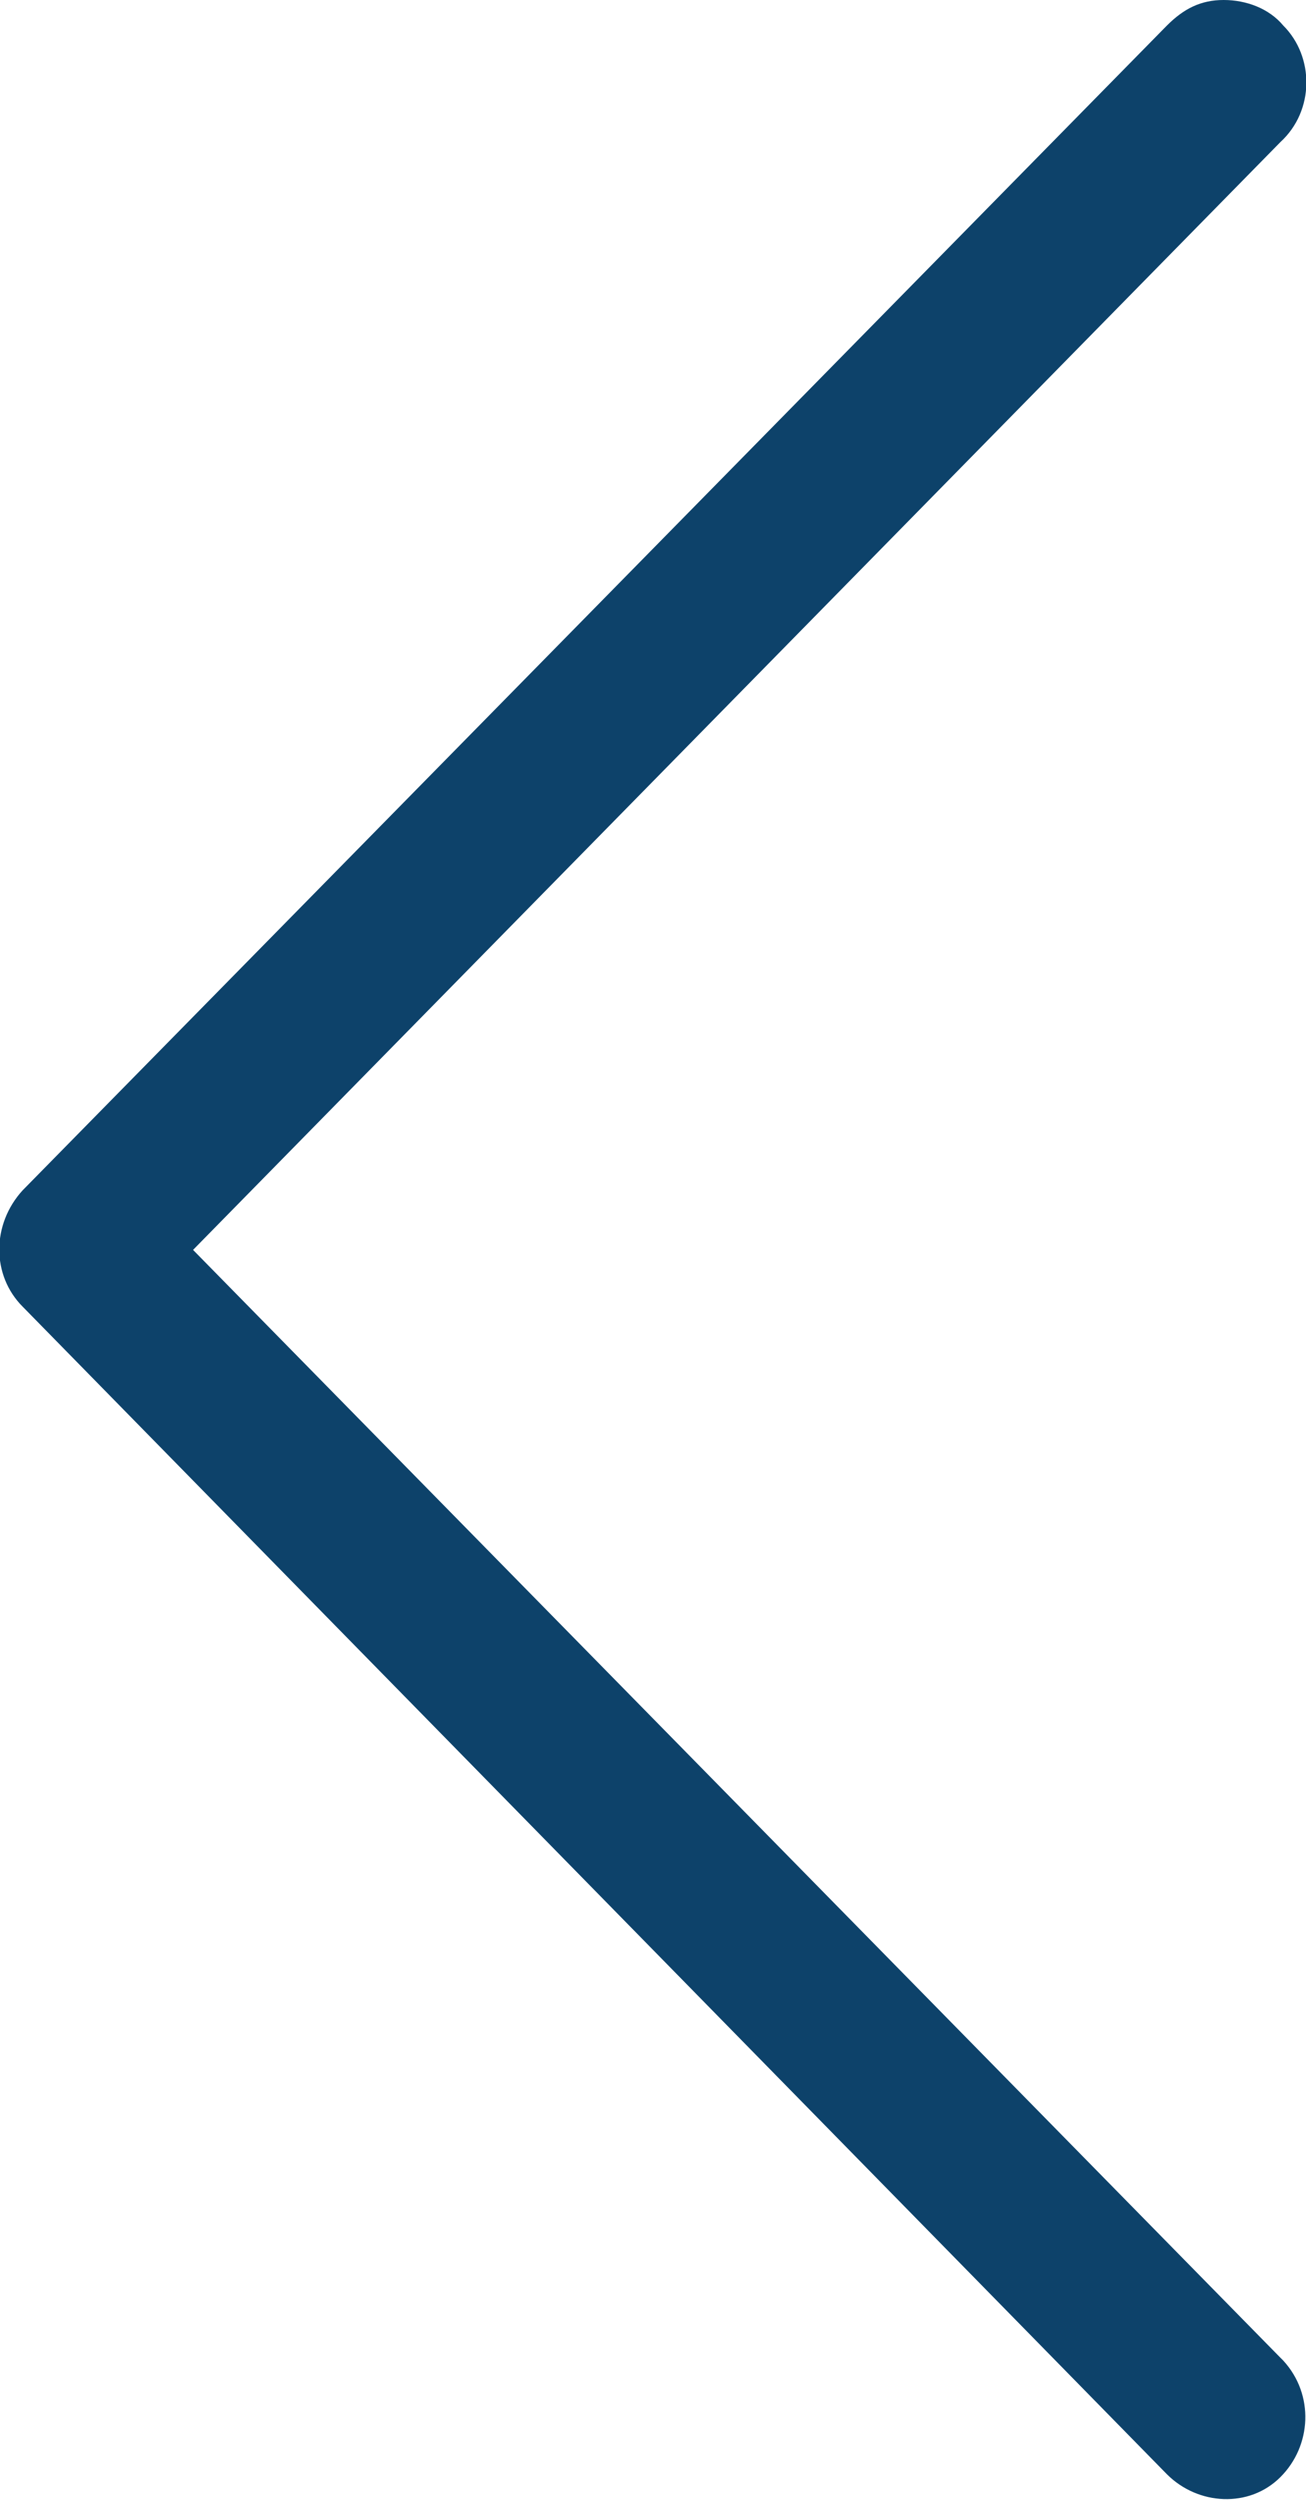
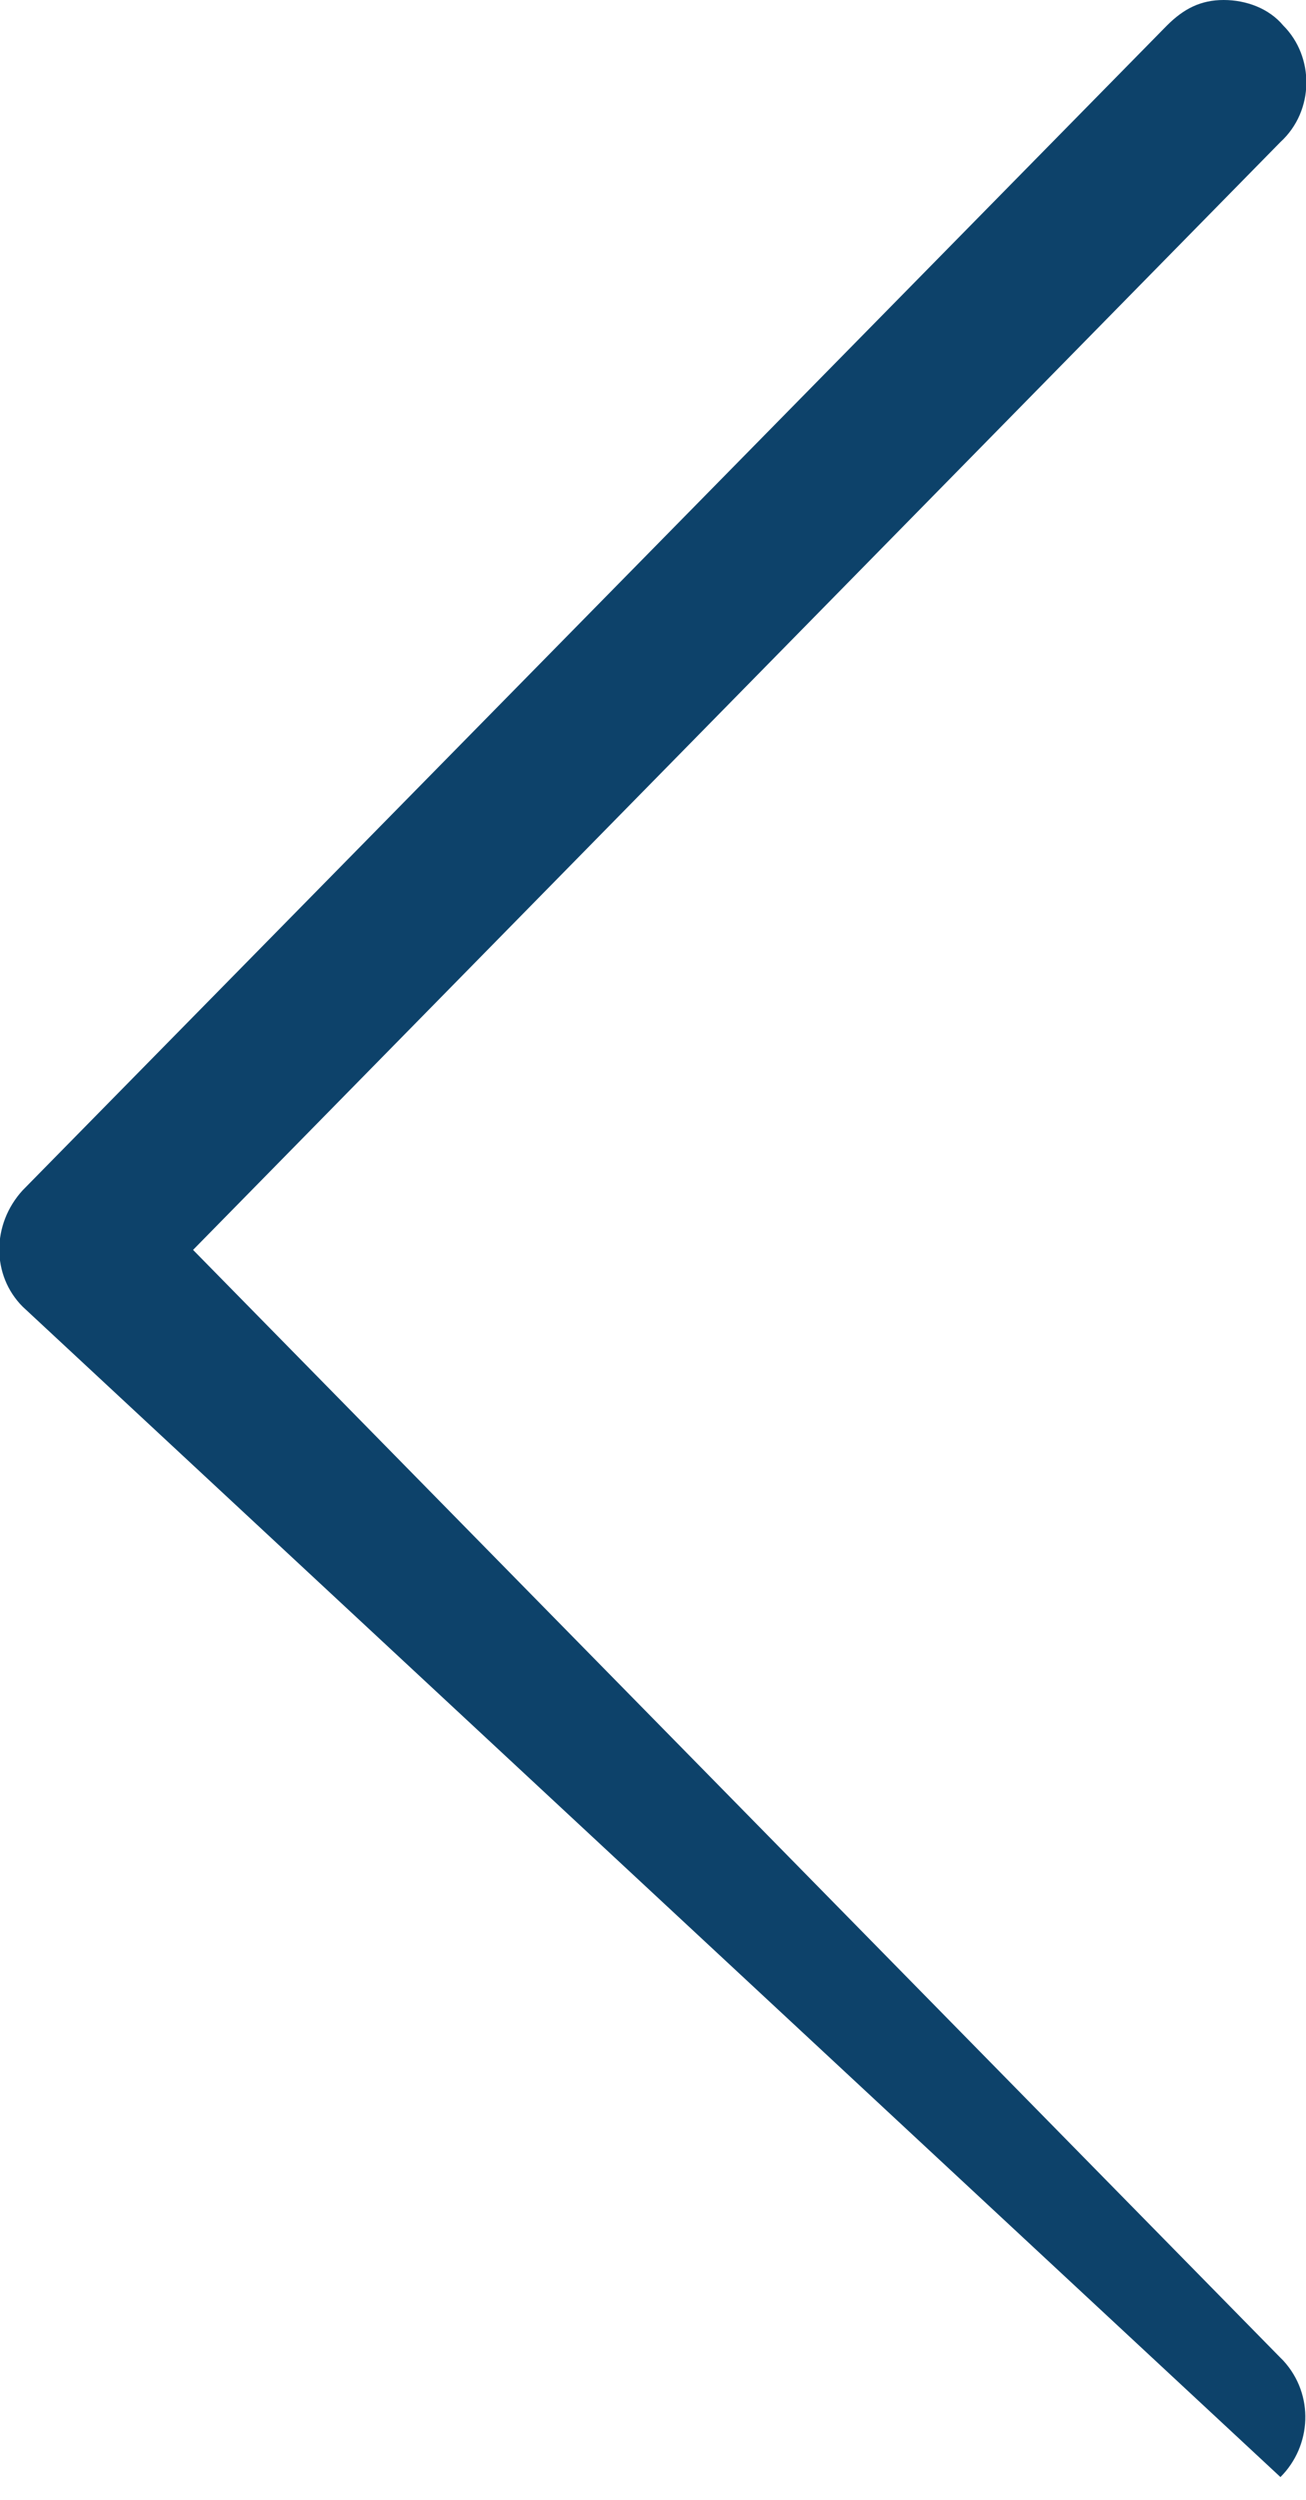
<svg xmlns="http://www.w3.org/2000/svg" version="1.1" x="0px" y="0px" viewBox="0 0 46 88">
-   <path fill="#0d426a" d="M43.1,0c0.8,0,1.6,0.3,2.1,0.9c1.1,1.1,1.1,3-0.1,4.1L6.8,44L45.1,83  c0,0,0.1,0.1,0.1,0.1c1.1,1.2,1,3-0.1,4.1c-1.1,1.1-2.9,1-4-0.1L0.8,46c-1.1-1.1-1.1-2.9,0-4.1L41.1,0.9C41.7,0.3,42.3,0,43.1,0  L43.1,0z" />
+   <path fill="#0d426a" d="M43.1,0c0.8,0,1.6,0.3,2.1,0.9c1.1,1.1,1.1,3-0.1,4.1L6.8,44L45.1,83  c0,0,0.1,0.1,0.1,0.1c1.1,1.2,1,3-0.1,4.1L0.8,46c-1.1-1.1-1.1-2.9,0-4.1L41.1,0.9C41.7,0.3,42.3,0,43.1,0  L43.1,0z" />
</svg>